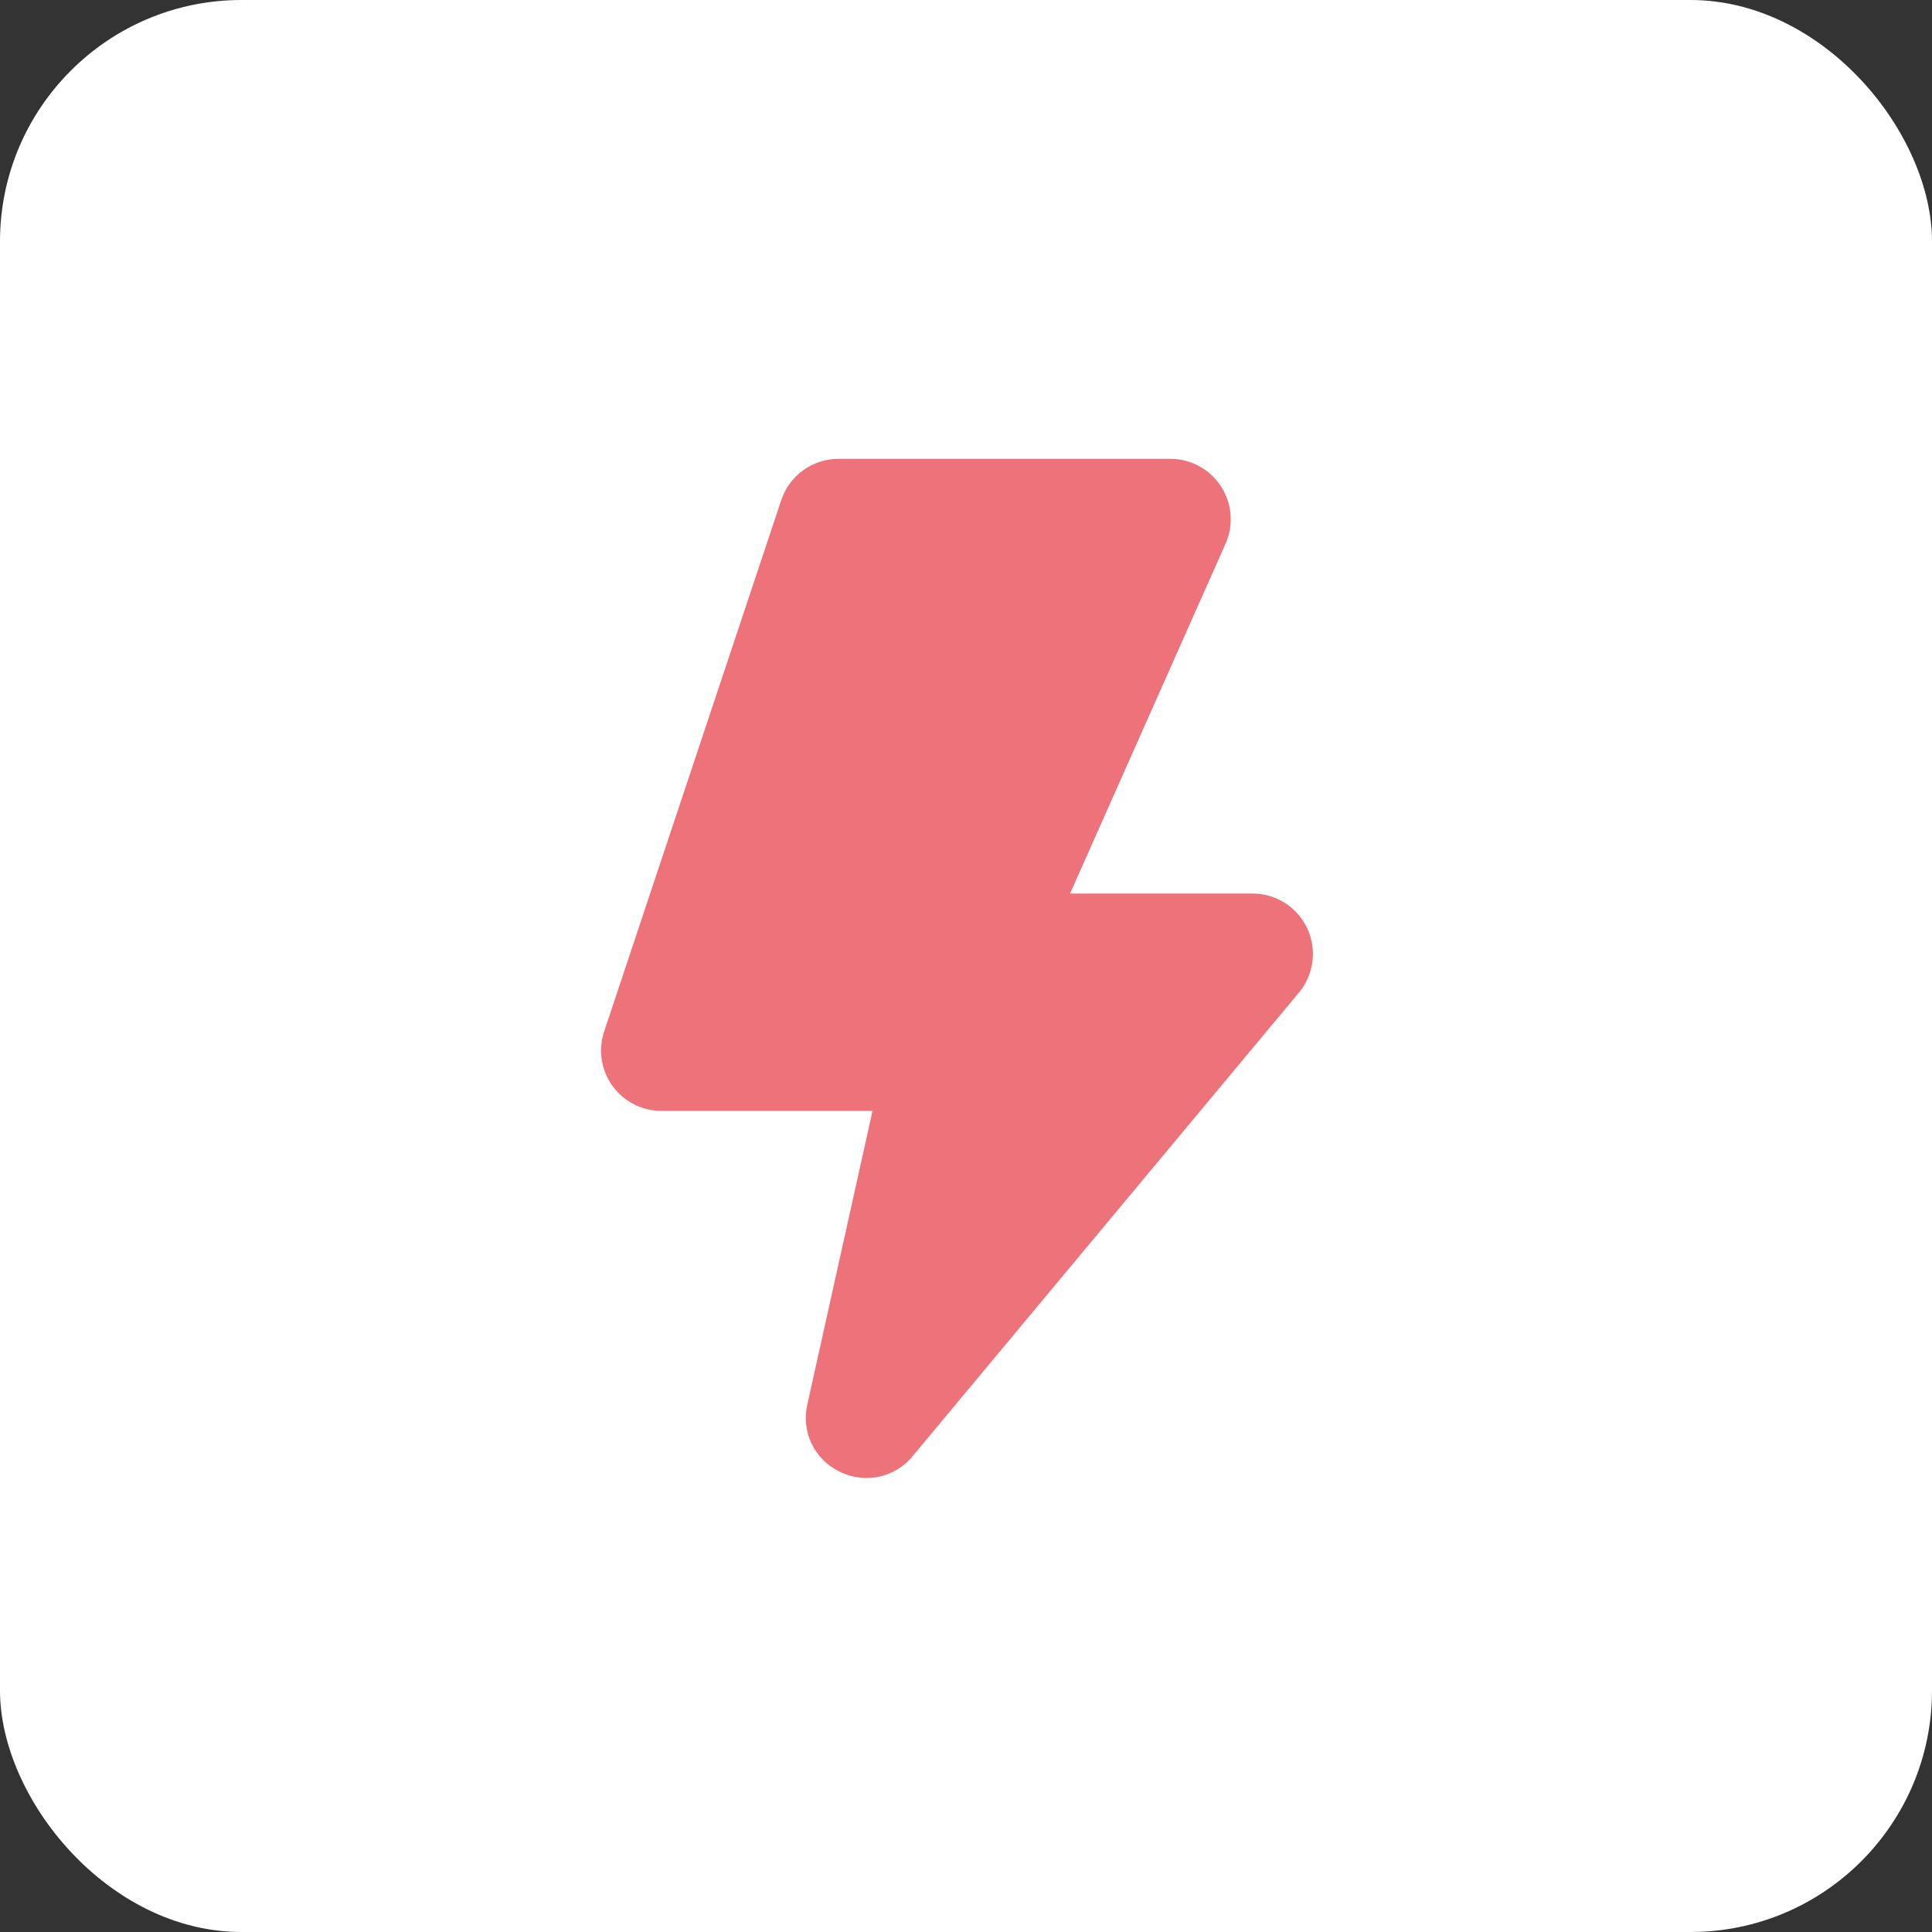
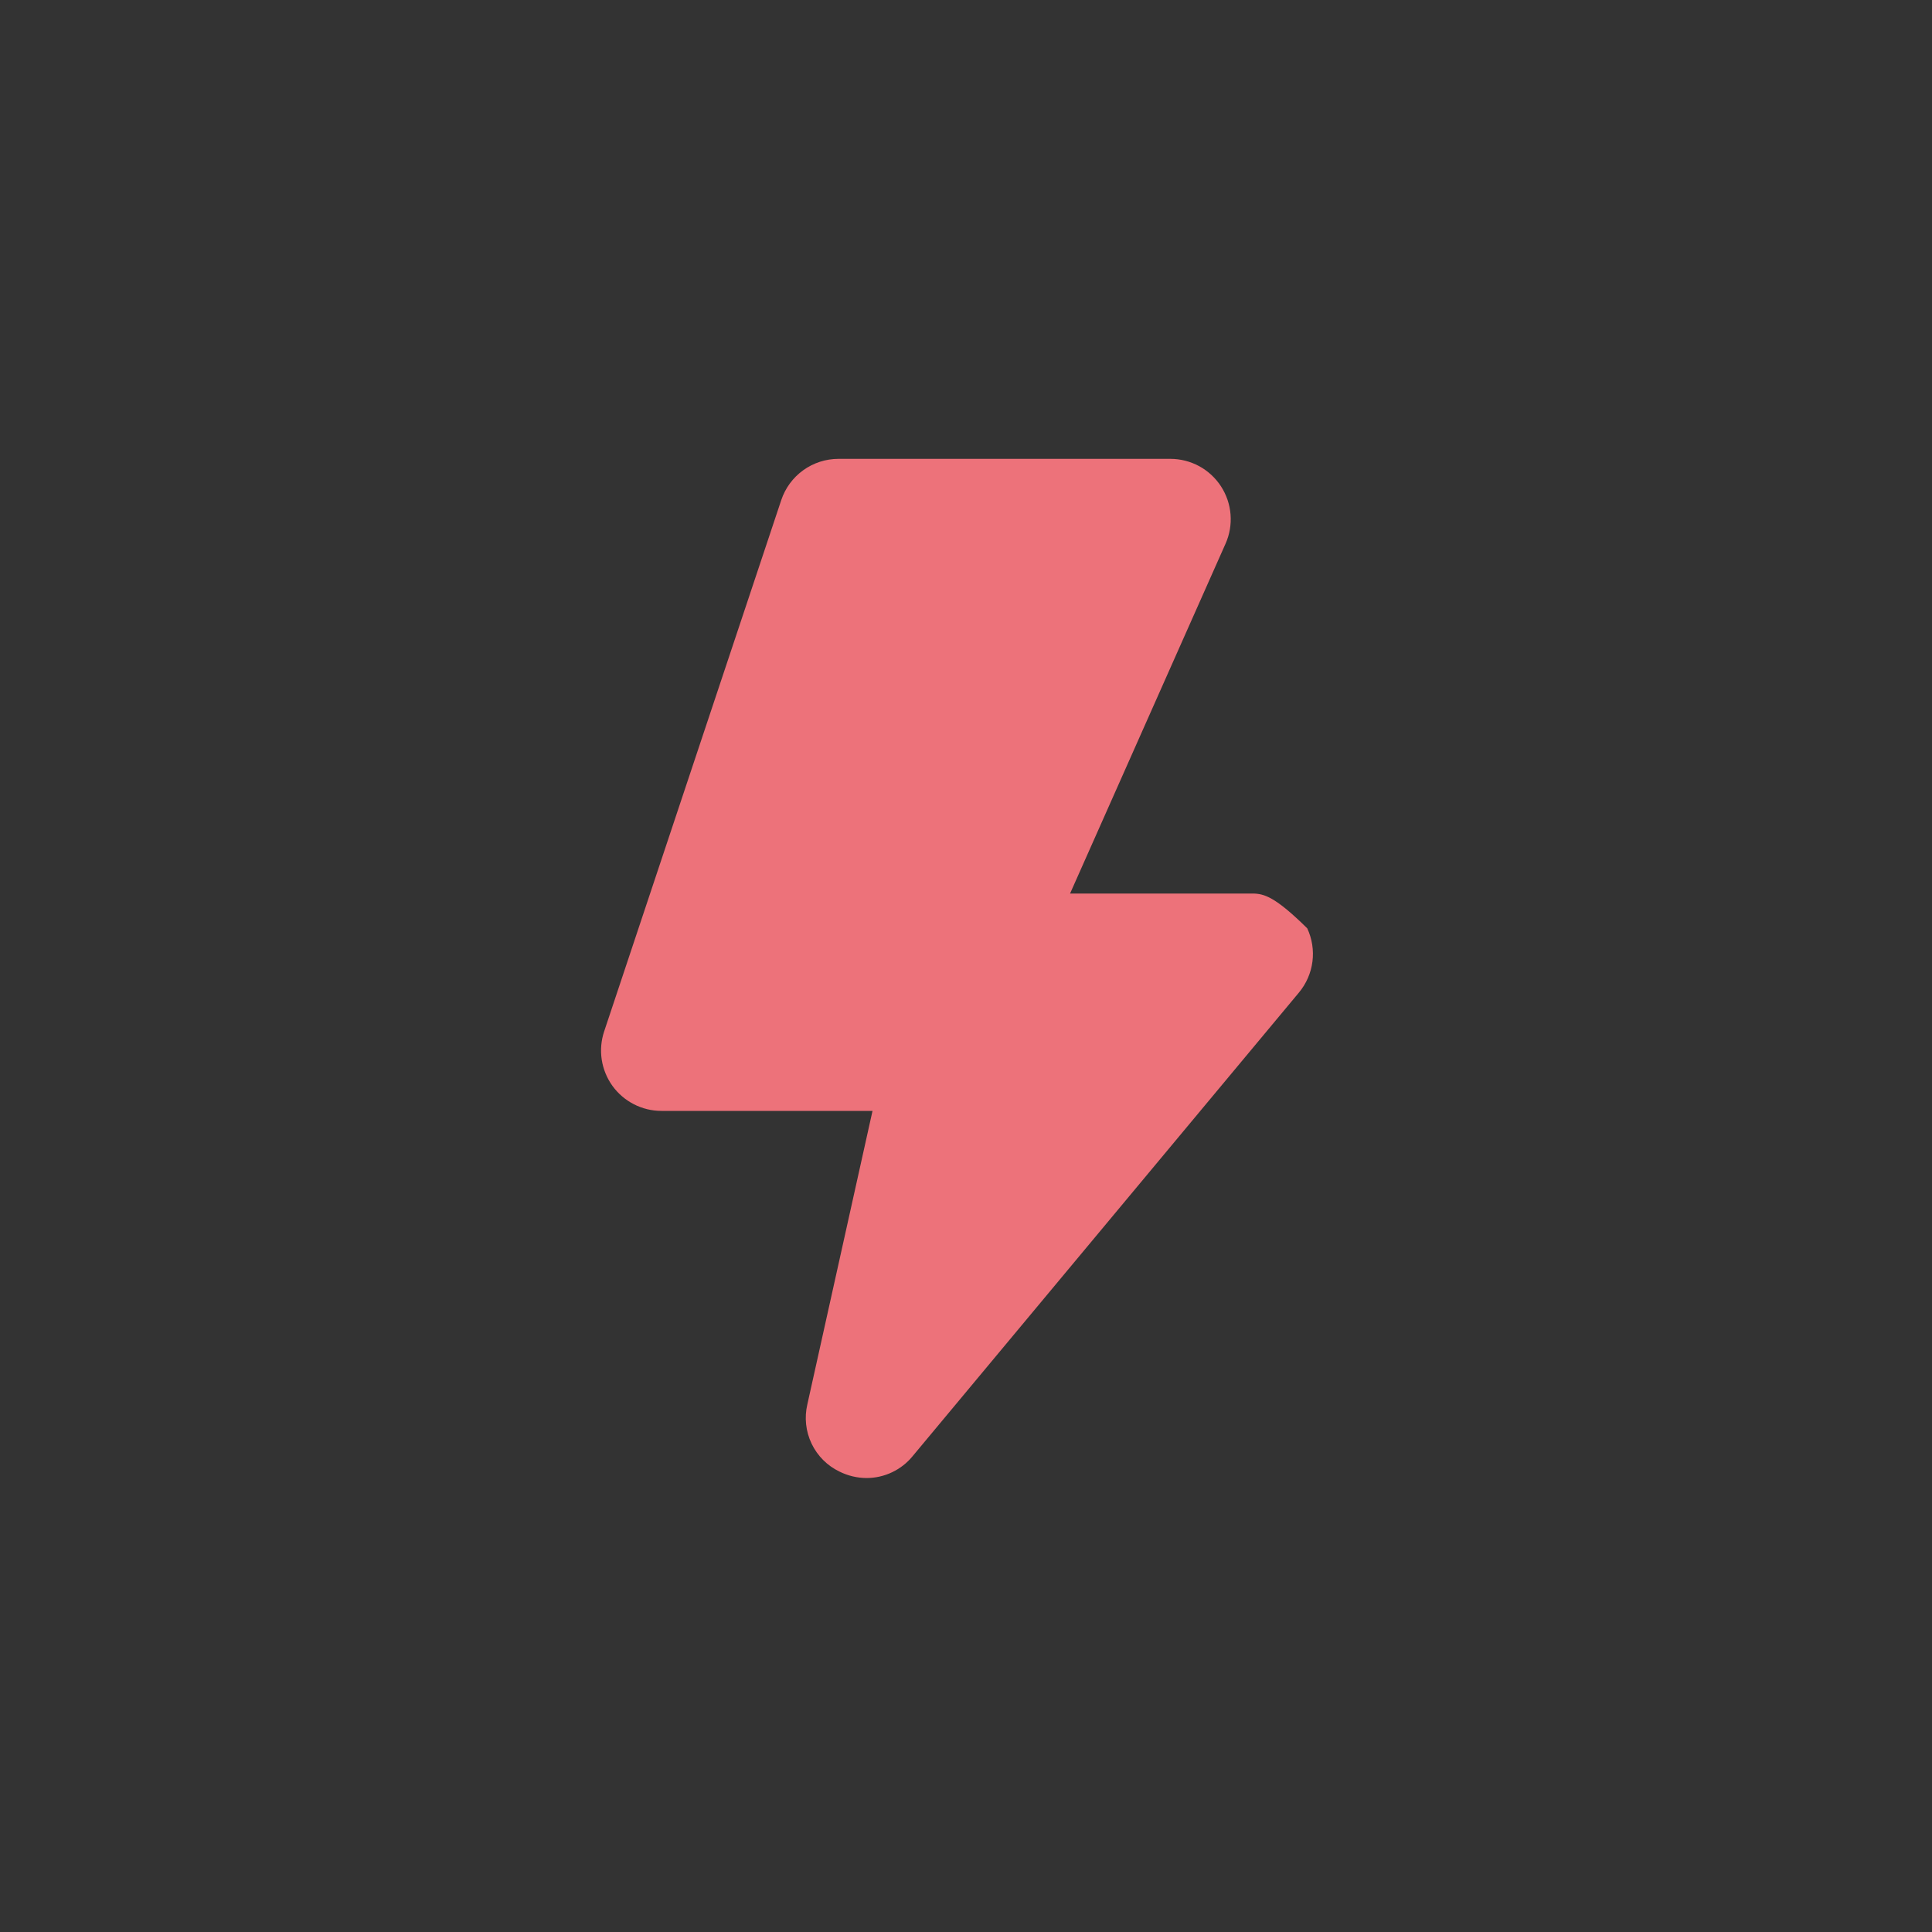
<svg xmlns="http://www.w3.org/2000/svg" width="80" height="80" viewBox="0 0 80 80" fill="none">
  <rect x="0" y="0" width="80" height="80" fill="#333333" stroke="none" />
-   <rect width="80" height="80" rx="10" fill="white" />
-   <path d="M51.867 37H44.309L50.746 22.516C50.916 22.135 50.987 21.718 50.954 21.303C50.922 20.887 50.785 20.487 50.558 20.137C50.331 19.788 50.02 19.501 49.654 19.302C49.287 19.104 48.877 19 48.461 19H34.721C34.196 19 33.685 19.165 33.26 19.471C32.834 19.778 32.516 20.21 32.35 20.708L25.017 42.708C24.891 43.084 24.857 43.484 24.916 43.876C24.976 44.268 25.128 44.64 25.359 44.962C25.591 45.283 25.896 45.545 26.249 45.725C26.602 45.906 26.992 46 27.389 46H36.129L33.431 58.15C33.302 58.697 33.364 59.272 33.607 59.78C33.85 60.287 34.259 60.696 34.767 60.938C35.115 61.11 35.498 61.201 35.886 61.202C36.252 61.201 36.612 61.119 36.941 60.962C37.271 60.805 37.562 60.577 37.792 60.294L53.786 41.1C54.09 40.735 54.284 40.291 54.345 39.82C54.406 39.349 54.331 38.87 54.13 38.44C53.928 38.01 53.608 37.646 53.208 37.391C52.807 37.136 52.342 37 51.867 37Z" fill="#ED727A" />
+   <path d="M51.867 37H44.309L50.746 22.516C50.916 22.135 50.987 21.718 50.954 21.303C50.922 20.887 50.785 20.487 50.558 20.137C50.331 19.788 50.02 19.501 49.654 19.302C49.287 19.104 48.877 19 48.461 19H34.721C34.196 19 33.685 19.165 33.26 19.471C32.834 19.778 32.516 20.21 32.35 20.708L25.017 42.708C24.891 43.084 24.857 43.484 24.916 43.876C24.976 44.268 25.128 44.64 25.359 44.962C25.591 45.283 25.896 45.545 26.249 45.725C26.602 45.906 26.992 46 27.389 46H36.129L33.431 58.15C33.302 58.697 33.364 59.272 33.607 59.78C33.85 60.287 34.259 60.696 34.767 60.938C35.115 61.11 35.498 61.201 35.886 61.202C36.252 61.201 36.612 61.119 36.941 60.962C37.271 60.805 37.562 60.577 37.792 60.294L53.786 41.1C54.09 40.735 54.284 40.291 54.345 39.82C54.406 39.349 54.331 38.87 54.13 38.44C52.807 37.136 52.342 37 51.867 37Z" fill="#ED727A" />
</svg>